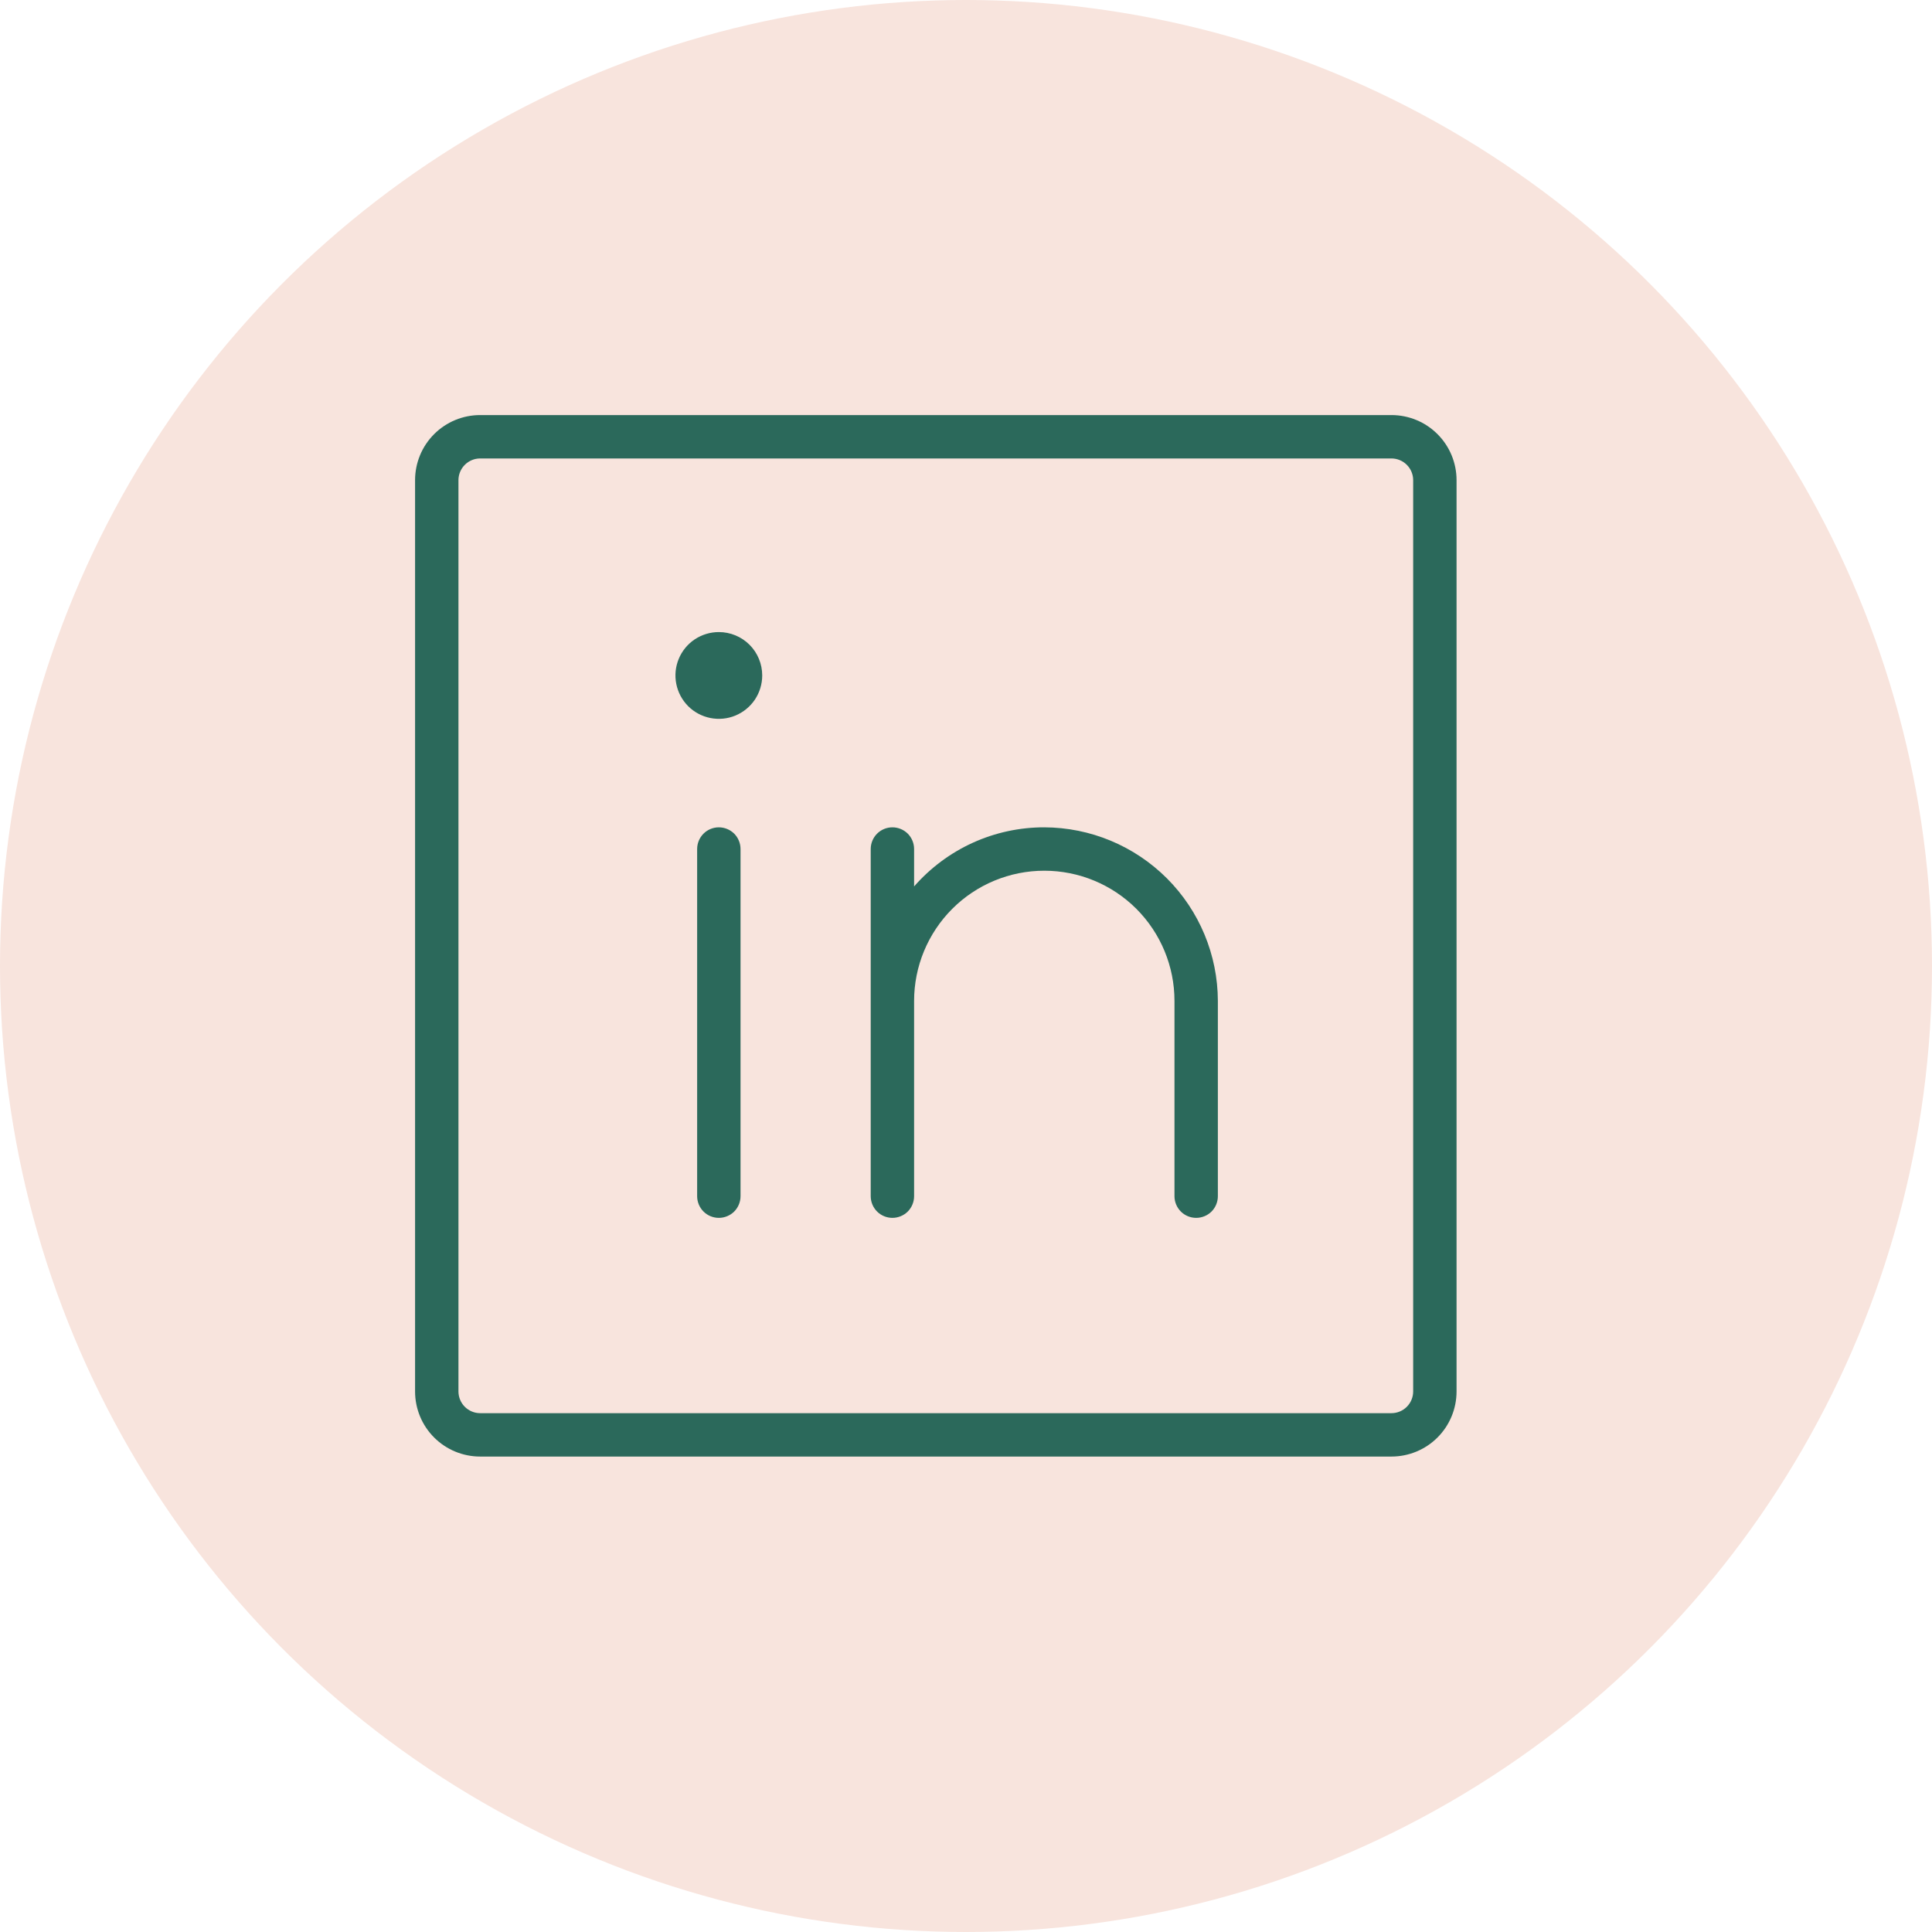
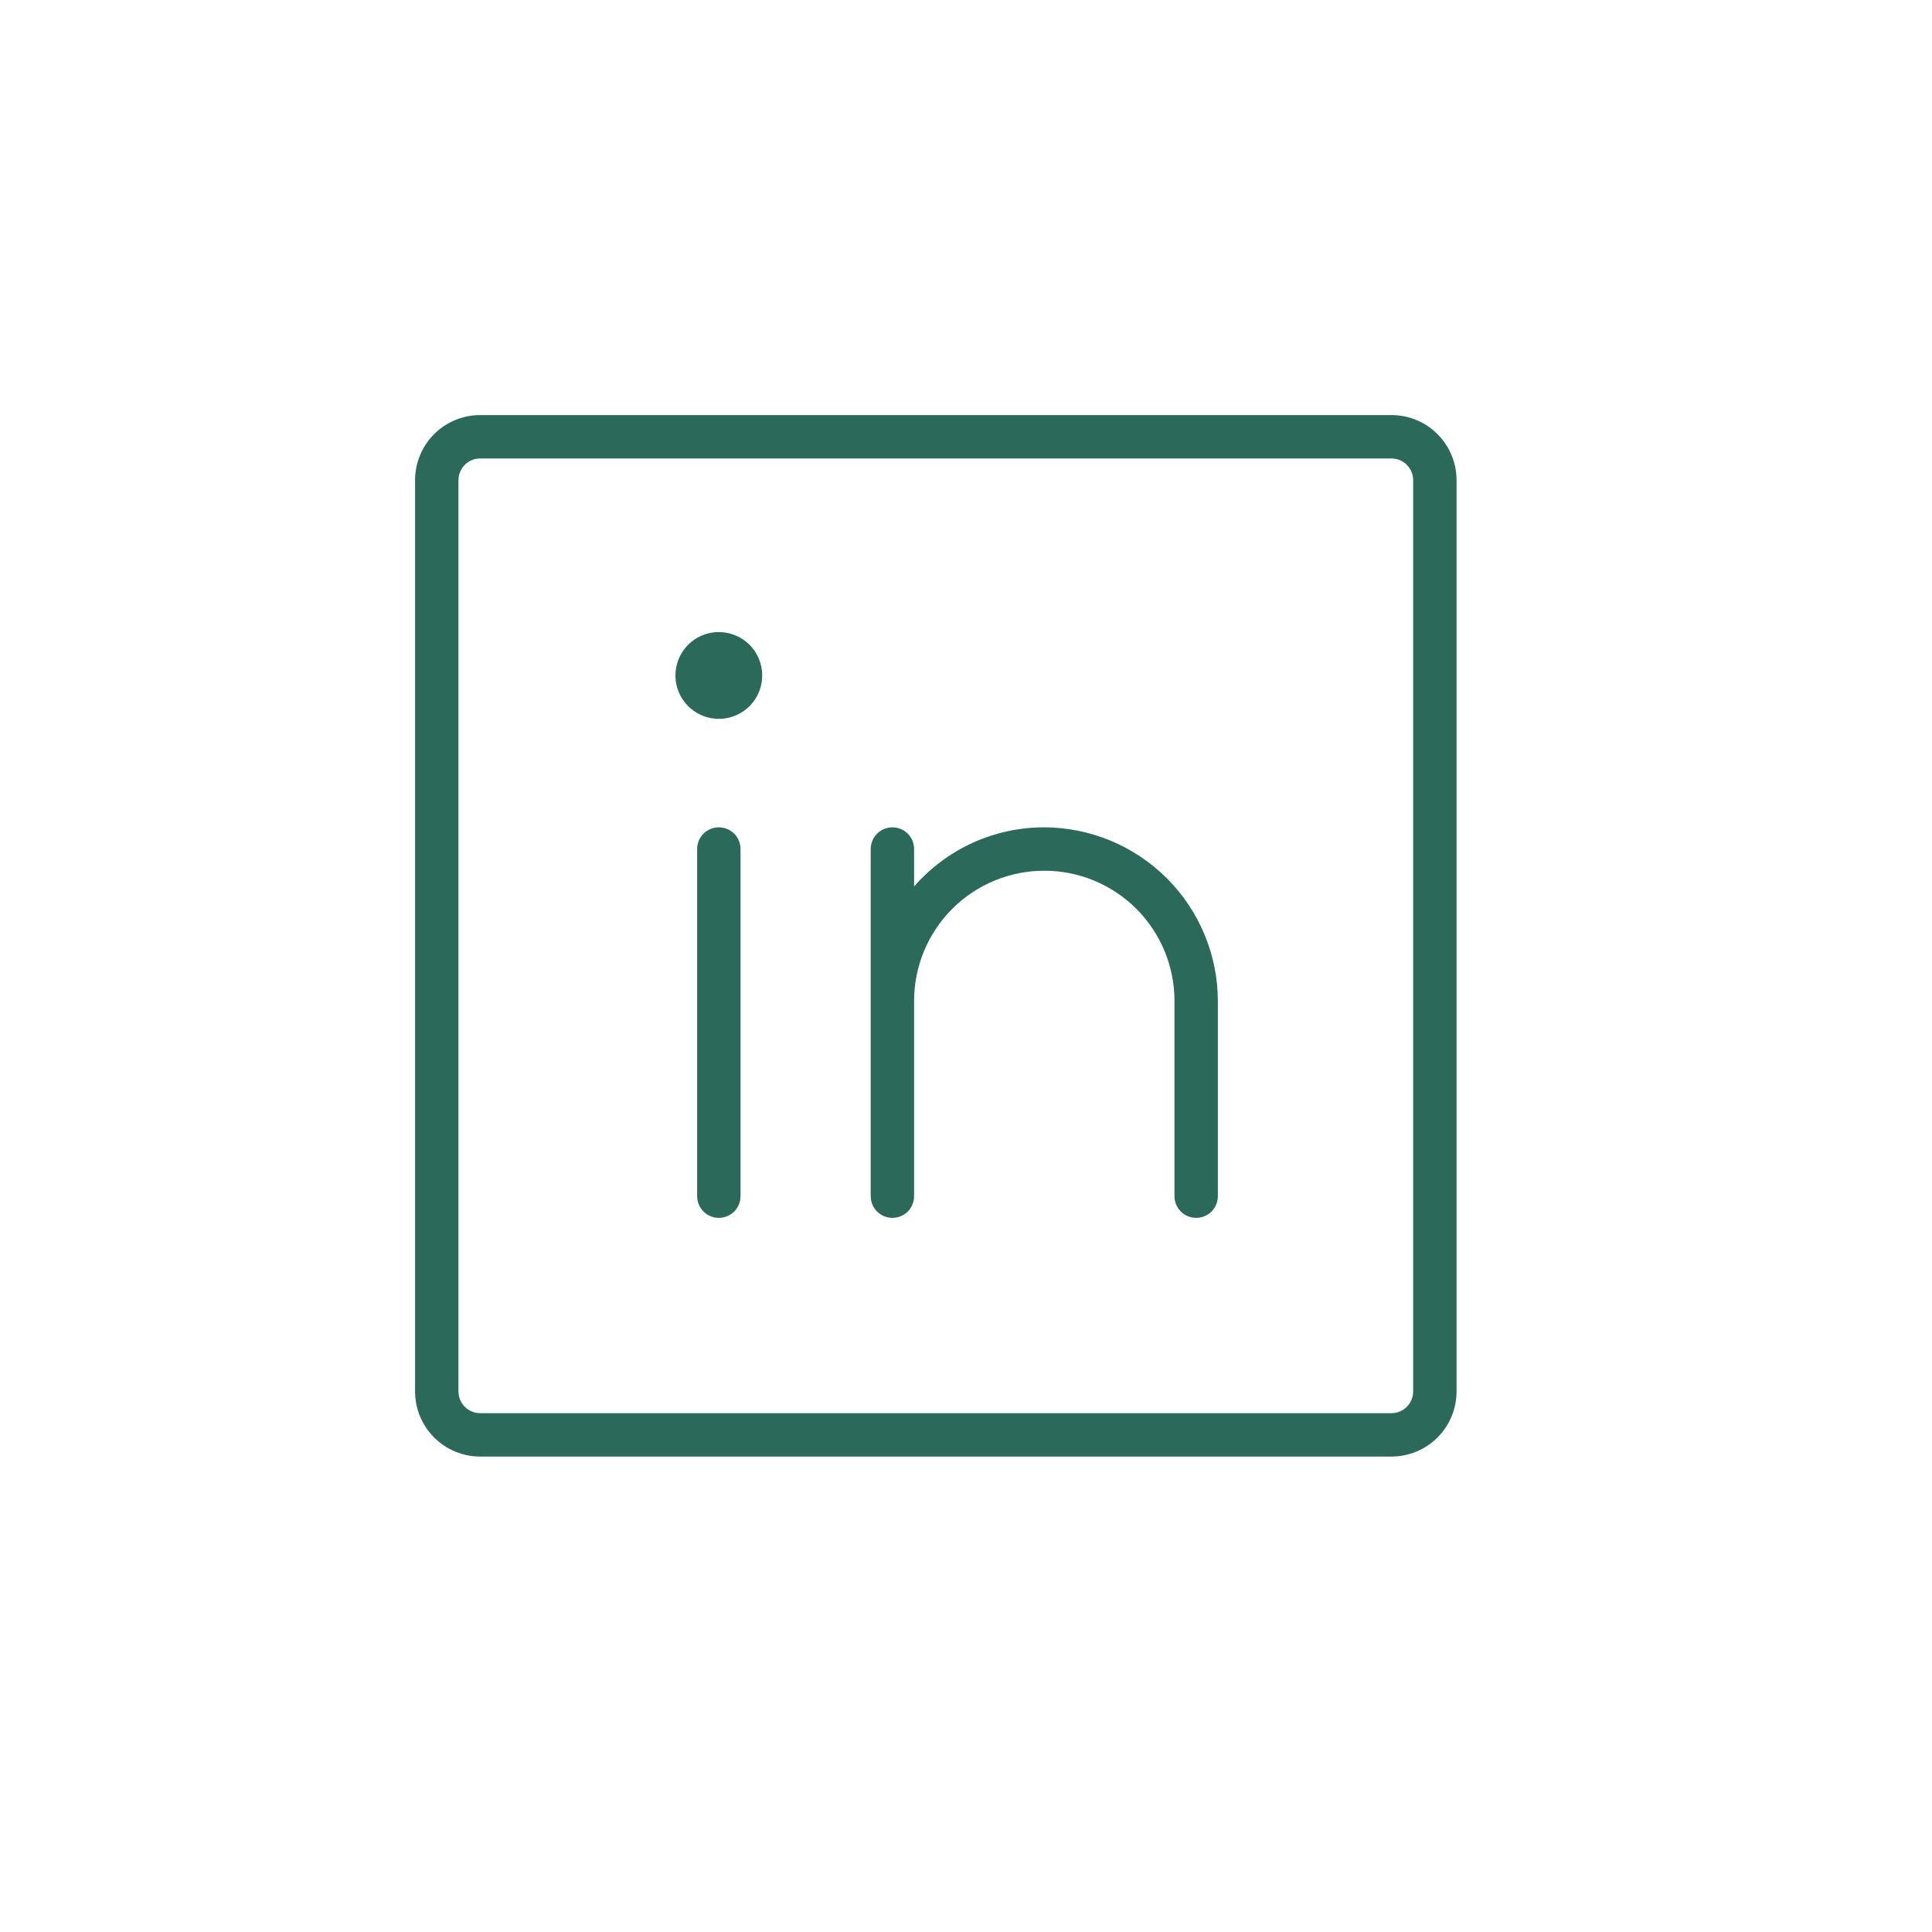
<svg xmlns="http://www.w3.org/2000/svg" width="44" height="44" viewBox="0 0 44 44" fill="none">
-   <circle cx="22" cy="22" r="22" fill="#F8E4DD" />
-   <path d="M17.359 15.383C17.359 15.578 17.301 15.769 17.193 15.932C17.084 16.094 16.93 16.221 16.749 16.296C16.569 16.371 16.37 16.39 16.178 16.352C15.987 16.314 15.81 16.22 15.672 16.082C15.534 15.943 15.44 15.767 15.402 15.576C15.364 15.384 15.383 15.185 15.458 15.005C15.533 14.824 15.659 14.67 15.822 14.561C15.985 14.453 16.176 14.395 16.371 14.395C16.633 14.395 16.885 14.499 17.07 14.684C17.255 14.869 17.359 15.121 17.359 15.383ZM16.371 18.842C16.24 18.842 16.114 18.894 16.022 18.986C15.929 19.079 15.877 19.205 15.877 19.336V27.242C15.877 27.373 15.929 27.499 16.022 27.592C16.114 27.684 16.24 27.736 16.371 27.736C16.502 27.736 16.628 27.684 16.721 27.592C16.813 27.499 16.865 27.373 16.865 27.242V19.336C16.865 19.205 16.813 19.079 16.721 18.986C16.628 18.894 16.502 18.842 16.371 18.842ZM23.783 18.842C23.221 18.841 22.666 18.961 22.155 19.193C21.643 19.426 21.188 19.765 20.818 20.188V19.336C20.818 19.205 20.766 19.079 20.674 18.986C20.581 18.894 20.455 18.842 20.324 18.842C20.193 18.842 20.067 18.894 19.975 18.986C19.882 19.079 19.83 19.205 19.83 19.336V27.242C19.83 27.373 19.882 27.499 19.975 27.592C20.067 27.684 20.193 27.736 20.324 27.736C20.455 27.736 20.581 27.684 20.674 27.592C20.766 27.499 20.818 27.373 20.818 27.242V22.795C20.818 22.009 21.131 21.255 21.687 20.698C22.243 20.142 22.997 19.83 23.783 19.83C24.57 19.83 25.324 20.142 25.88 20.698C26.436 21.255 26.748 22.009 26.748 22.795V27.242C26.748 27.373 26.8 27.499 26.893 27.592C26.985 27.684 27.111 27.736 27.242 27.736C27.373 27.736 27.499 27.684 27.592 27.592C27.684 27.499 27.736 27.373 27.736 27.242V22.795C27.733 21.747 27.316 20.744 26.575 20.003C25.834 19.263 24.831 18.845 23.783 18.842ZM33.172 10.935V31.689C33.172 32.083 33.016 32.46 32.738 32.738C32.46 33.016 32.083 33.172 31.689 33.172H10.935C10.542 33.172 10.165 33.016 9.887 32.738C9.609 32.46 9.453 32.083 9.453 31.689V10.935C9.453 10.542 9.609 10.165 9.887 9.887C10.165 9.609 10.542 9.453 10.935 9.453H31.689C32.083 9.453 32.46 9.609 32.738 9.887C33.016 10.165 33.172 10.542 33.172 10.935ZM32.184 10.935C32.184 10.805 32.132 10.679 32.039 10.586C31.946 10.493 31.82 10.441 31.689 10.441H10.935C10.805 10.441 10.679 10.493 10.586 10.586C10.493 10.679 10.441 10.805 10.441 10.935V31.689C10.441 31.82 10.493 31.946 10.586 32.039C10.679 32.132 10.805 32.184 10.935 32.184H31.689C31.82 32.184 31.946 32.132 32.039 32.039C32.132 31.946 32.184 31.82 32.184 31.689V10.935Z" fill="#2B695B" />
+   <path d="M17.359 15.383C17.359 15.578 17.301 15.769 17.193 15.932C17.084 16.094 16.93 16.221 16.749 16.296C16.569 16.371 16.37 16.39 16.178 16.352C15.987 16.314 15.81 16.22 15.672 16.082C15.534 15.943 15.44 15.767 15.402 15.576C15.364 15.384 15.383 15.185 15.458 15.005C15.533 14.824 15.659 14.67 15.822 14.561C15.985 14.453 16.176 14.395 16.371 14.395C16.633 14.395 16.885 14.499 17.07 14.684C17.255 14.869 17.359 15.121 17.359 15.383ZM16.371 18.842C16.24 18.842 16.114 18.894 16.022 18.986C15.929 19.079 15.877 19.205 15.877 19.336V27.242C15.877 27.373 15.929 27.499 16.022 27.592C16.114 27.684 16.24 27.736 16.371 27.736C16.502 27.736 16.628 27.684 16.721 27.592C16.813 27.499 16.865 27.373 16.865 27.242V19.336C16.865 19.205 16.813 19.079 16.721 18.986C16.628 18.894 16.502 18.842 16.371 18.842M23.783 18.842C23.221 18.841 22.666 18.961 22.155 19.193C21.643 19.426 21.188 19.765 20.818 20.188V19.336C20.818 19.205 20.766 19.079 20.674 18.986C20.581 18.894 20.455 18.842 20.324 18.842C20.193 18.842 20.067 18.894 19.975 18.986C19.882 19.079 19.83 19.205 19.83 19.336V27.242C19.83 27.373 19.882 27.499 19.975 27.592C20.067 27.684 20.193 27.736 20.324 27.736C20.455 27.736 20.581 27.684 20.674 27.592C20.766 27.499 20.818 27.373 20.818 27.242V22.795C20.818 22.009 21.131 21.255 21.687 20.698C22.243 20.142 22.997 19.83 23.783 19.83C24.57 19.83 25.324 20.142 25.88 20.698C26.436 21.255 26.748 22.009 26.748 22.795V27.242C26.748 27.373 26.8 27.499 26.893 27.592C26.985 27.684 27.111 27.736 27.242 27.736C27.373 27.736 27.499 27.684 27.592 27.592C27.684 27.499 27.736 27.373 27.736 27.242V22.795C27.733 21.747 27.316 20.744 26.575 20.003C25.834 19.263 24.831 18.845 23.783 18.842ZM33.172 10.935V31.689C33.172 32.083 33.016 32.46 32.738 32.738C32.46 33.016 32.083 33.172 31.689 33.172H10.935C10.542 33.172 10.165 33.016 9.887 32.738C9.609 32.46 9.453 32.083 9.453 31.689V10.935C9.453 10.542 9.609 10.165 9.887 9.887C10.165 9.609 10.542 9.453 10.935 9.453H31.689C32.083 9.453 32.46 9.609 32.738 9.887C33.016 10.165 33.172 10.542 33.172 10.935ZM32.184 10.935C32.184 10.805 32.132 10.679 32.039 10.586C31.946 10.493 31.82 10.441 31.689 10.441H10.935C10.805 10.441 10.679 10.493 10.586 10.586C10.493 10.679 10.441 10.805 10.441 10.935V31.689C10.441 31.82 10.493 31.946 10.586 32.039C10.679 32.132 10.805 32.184 10.935 32.184H31.689C31.82 32.184 31.946 32.132 32.039 32.039C32.132 31.946 32.184 31.82 32.184 31.689V10.935Z" fill="#2B695B" />
</svg>